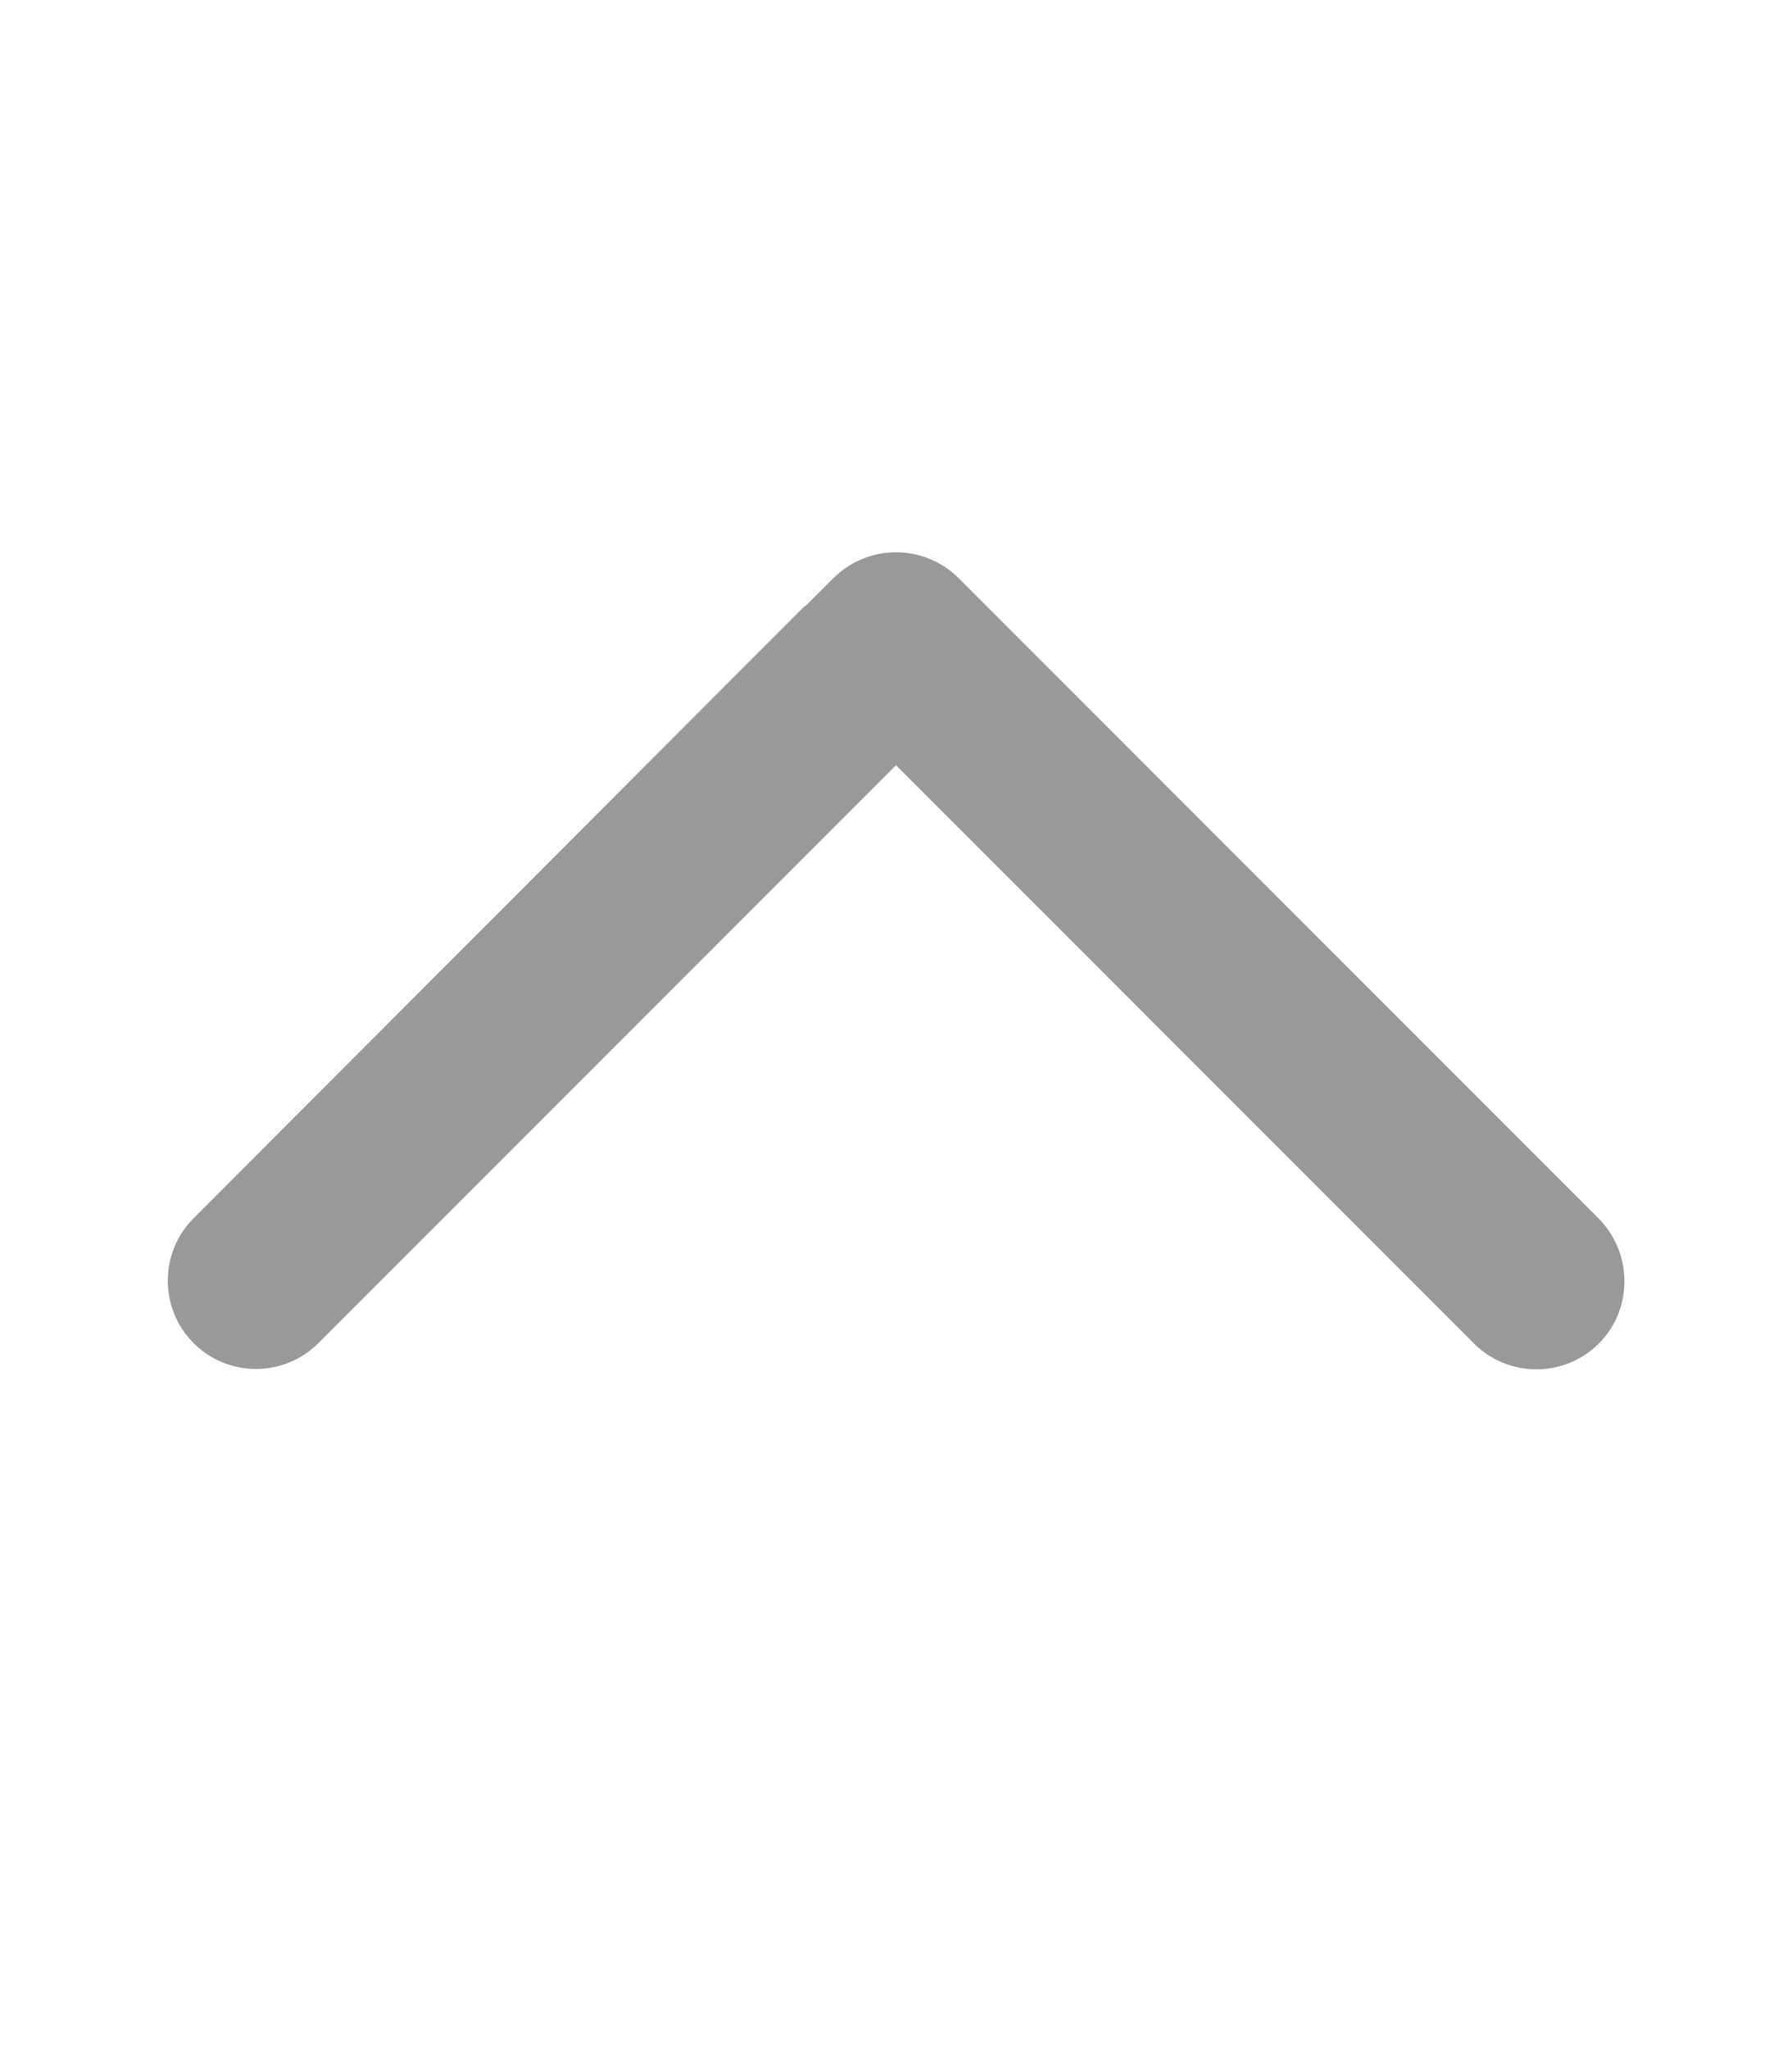
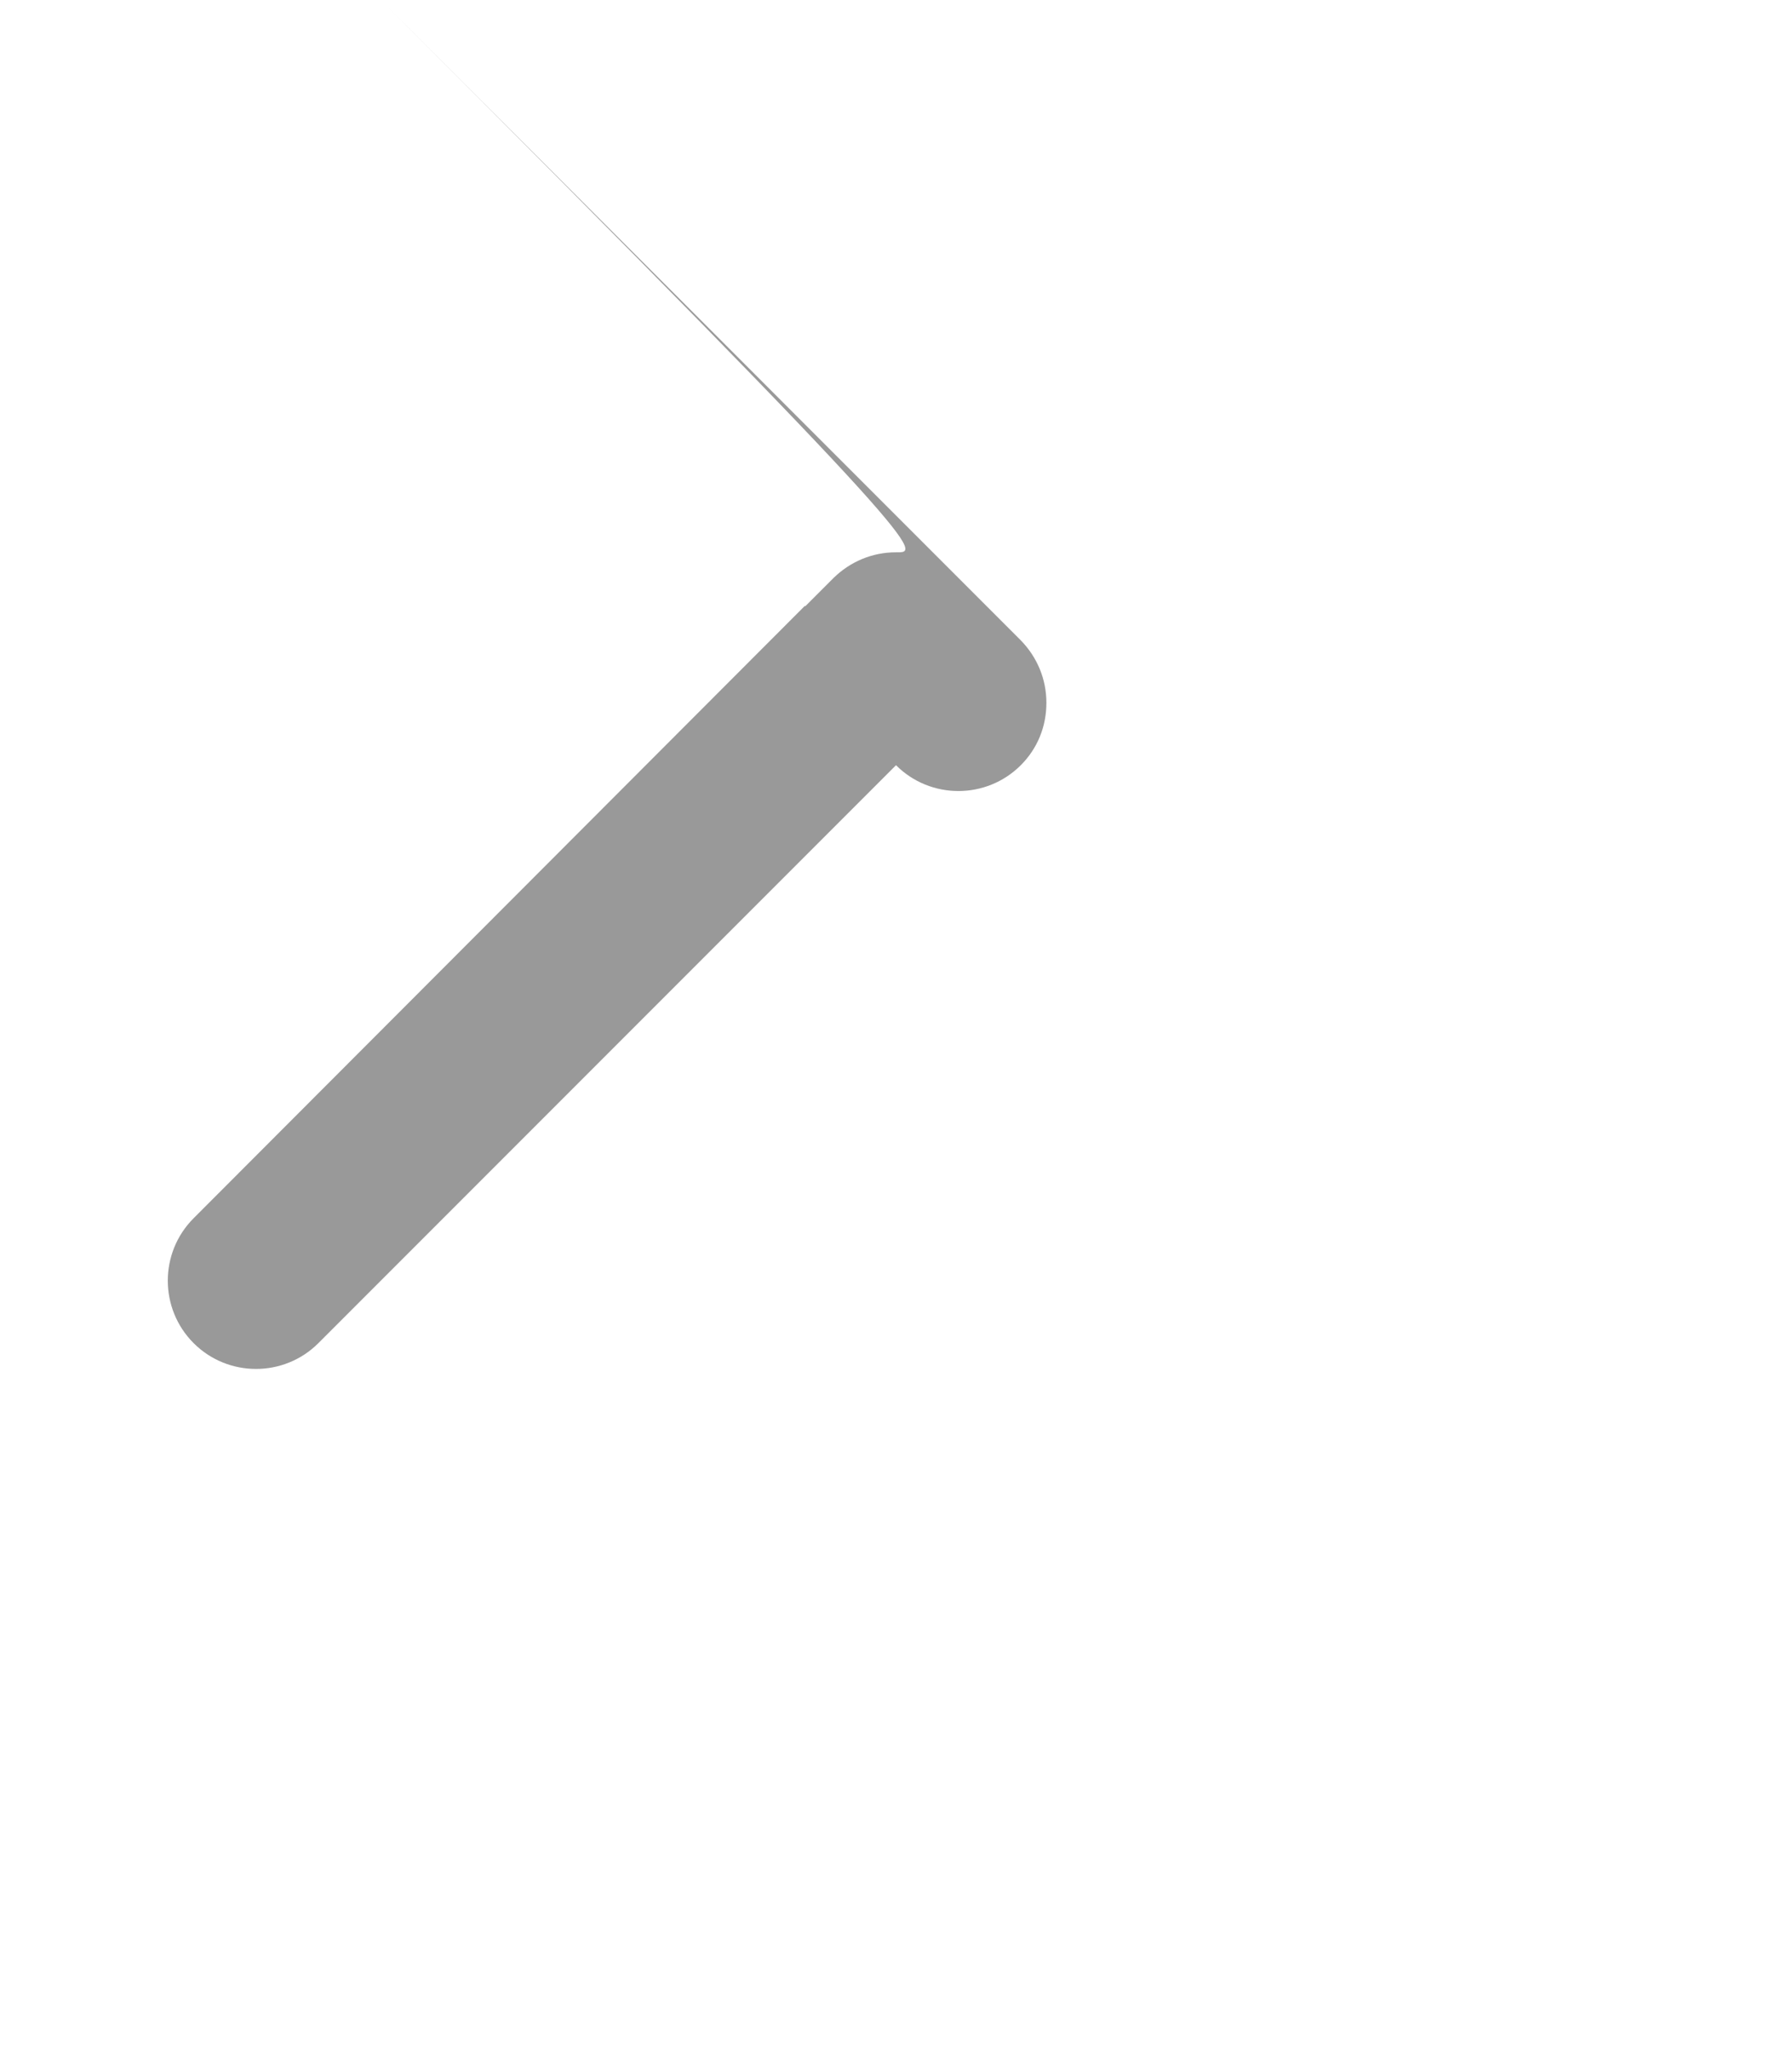
<svg xmlns="http://www.w3.org/2000/svg" version="1.1" id="圖層_1" x="0px" y="0px" width="448px" height="512px" viewBox="0 0 448 512" style="enable-background:new 0 0 448 512;" xml:space="preserve">
  <style type="text/css">
	.st0{fill:#999999;}
</style>
-   <path class="st0" d="M224,138c-5.9,0-11.4,2.3-15.6,6.4l-7.1,7.1l-0.1-0.1L48.4,304.4c-8.6,8.6-8.6,22.6,0,31.2  c8.6,8.6,22.6,8.6,31.2,0L224,191.2l144.5,144.5c8.6,8.6,22.6,8.6,31.2,0c4.2-4.2,6.4-9.7,6.4-15.6c0-5.9-2.3-11.4-6.4-15.6  l-160-160C235.5,140.3,229.9,138,224,138z" />
+   <path class="st0" d="M224,138c-5.9,0-11.4,2.3-15.6,6.4l-7.1,7.1l-0.1-0.1L48.4,304.4c-8.6,8.6-8.6,22.6,0,31.2  c8.6,8.6,22.6,8.6,31.2,0L224,191.2c8.6,8.6,22.6,8.6,31.2,0c4.2-4.2,6.4-9.7,6.4-15.6c0-5.9-2.3-11.4-6.4-15.6  l-160-160C235.5,140.3,229.9,138,224,138z" />
</svg>